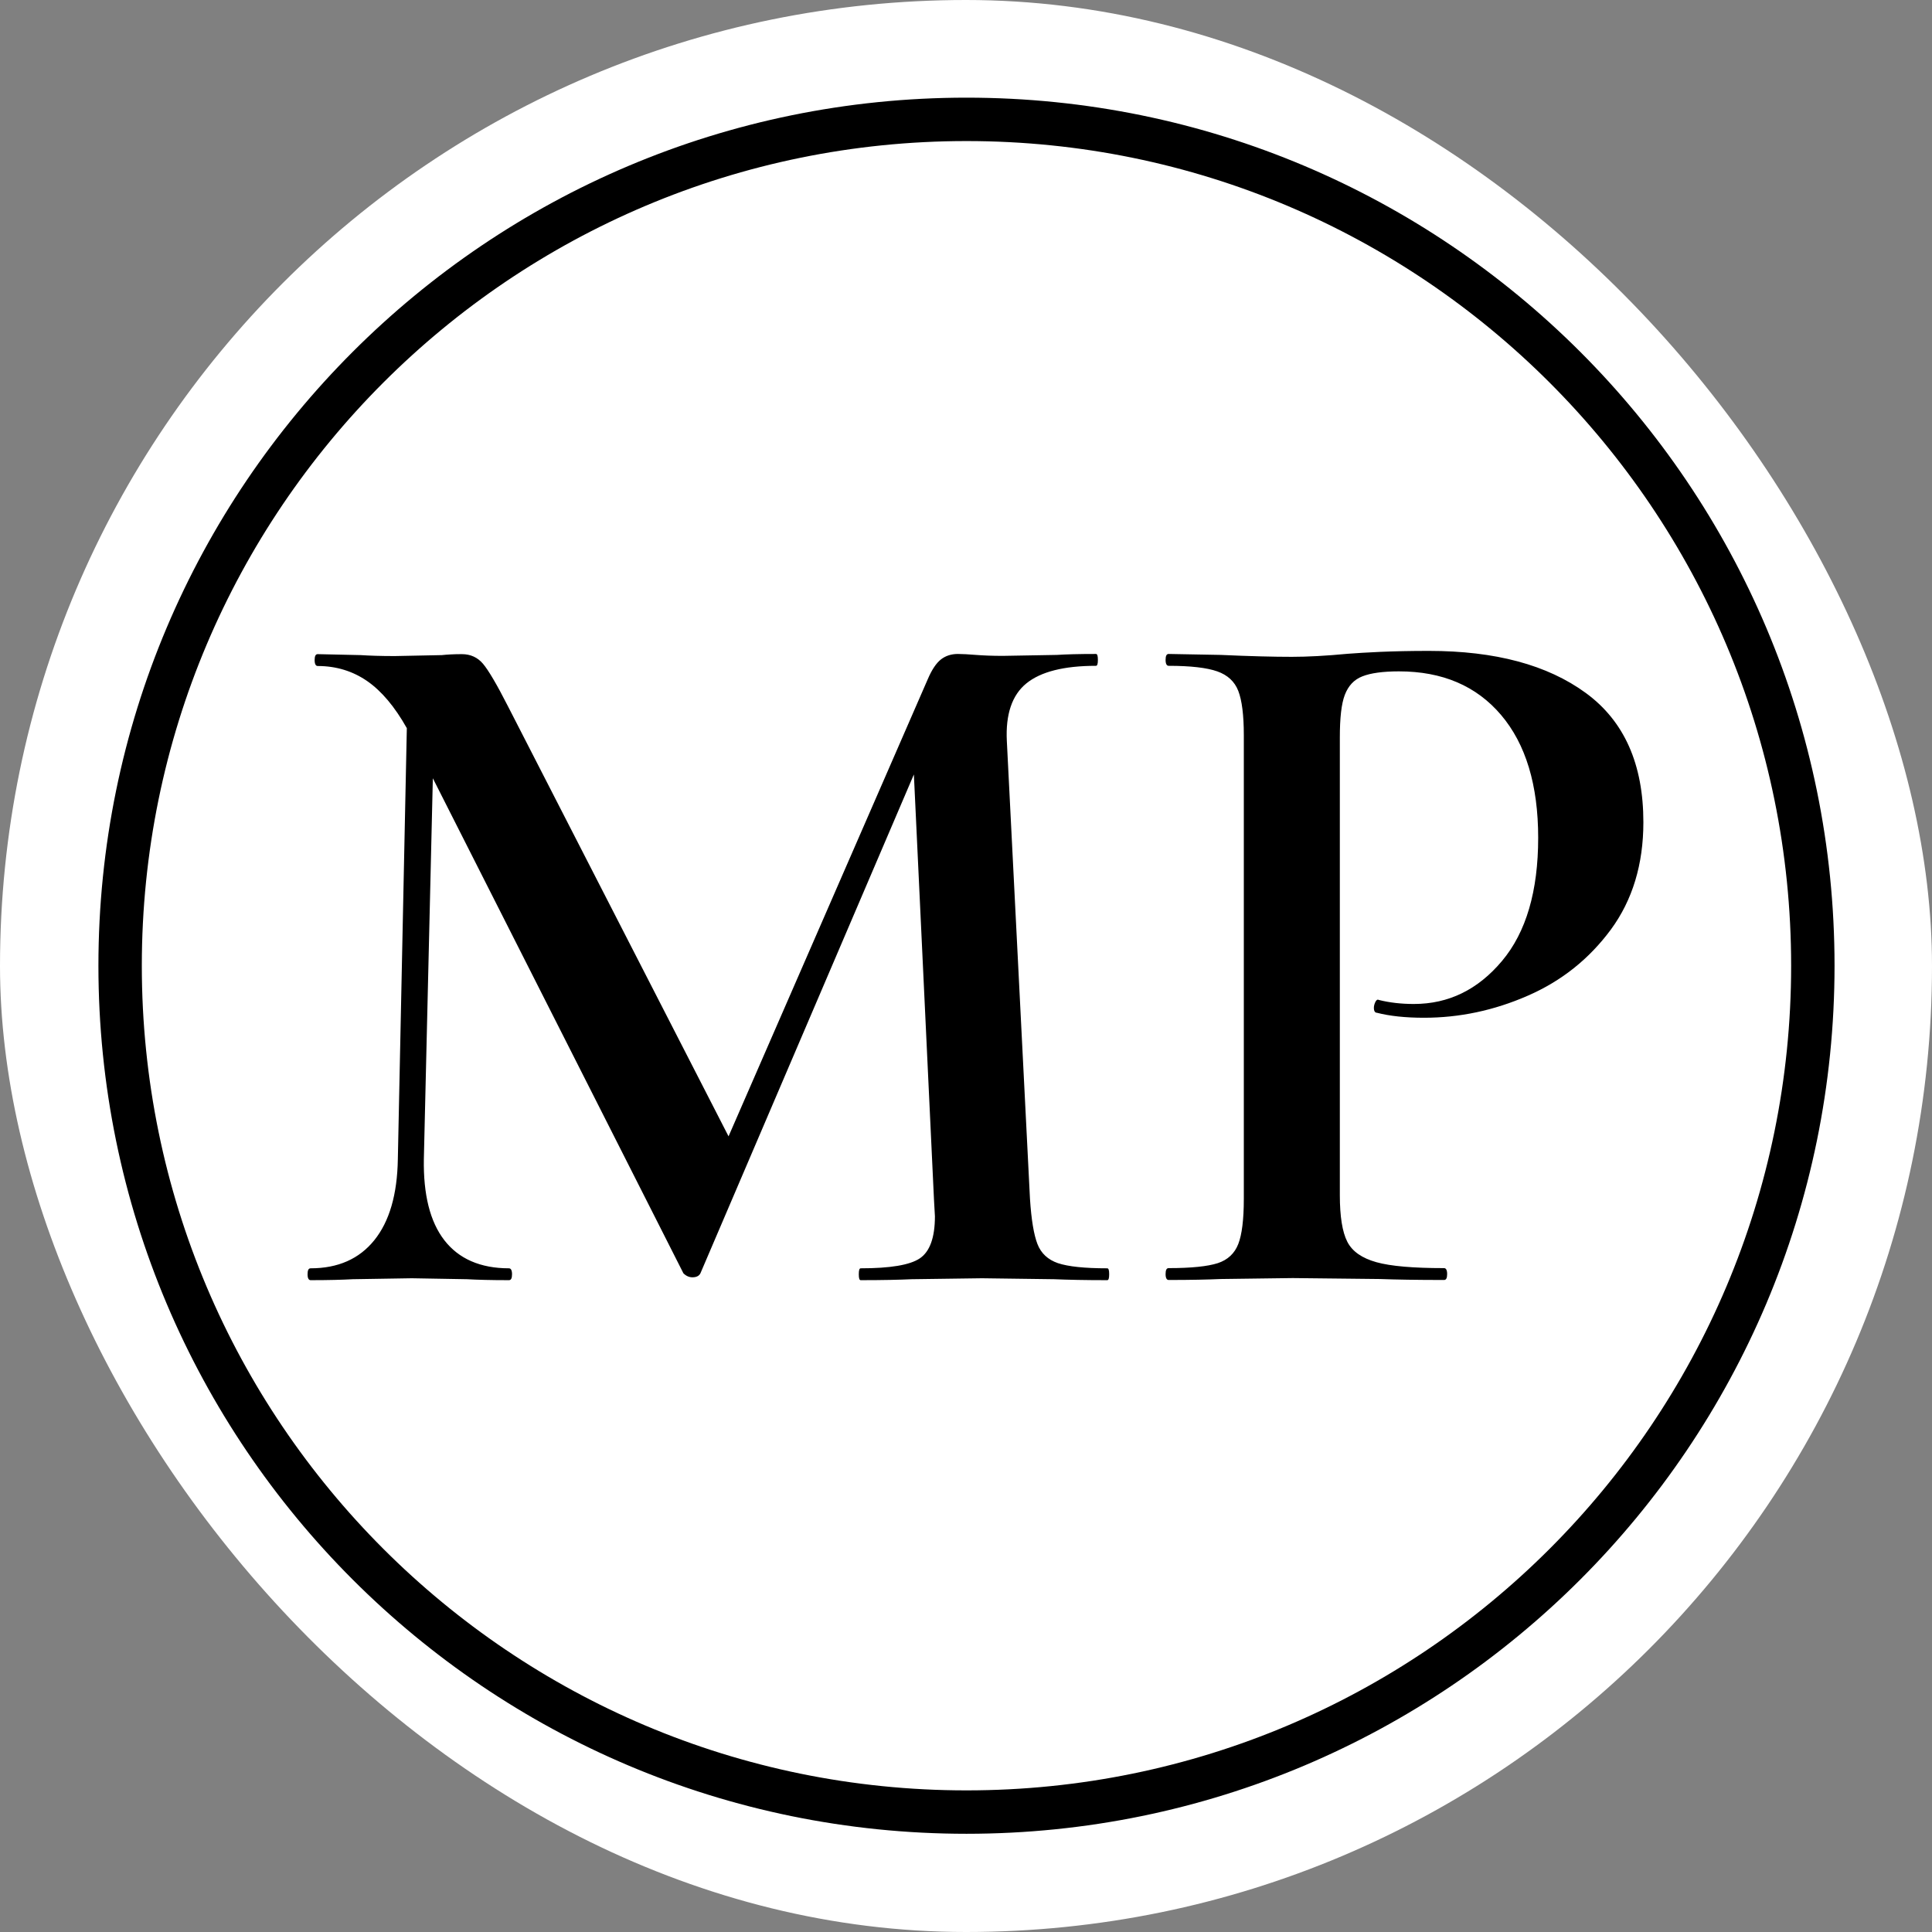
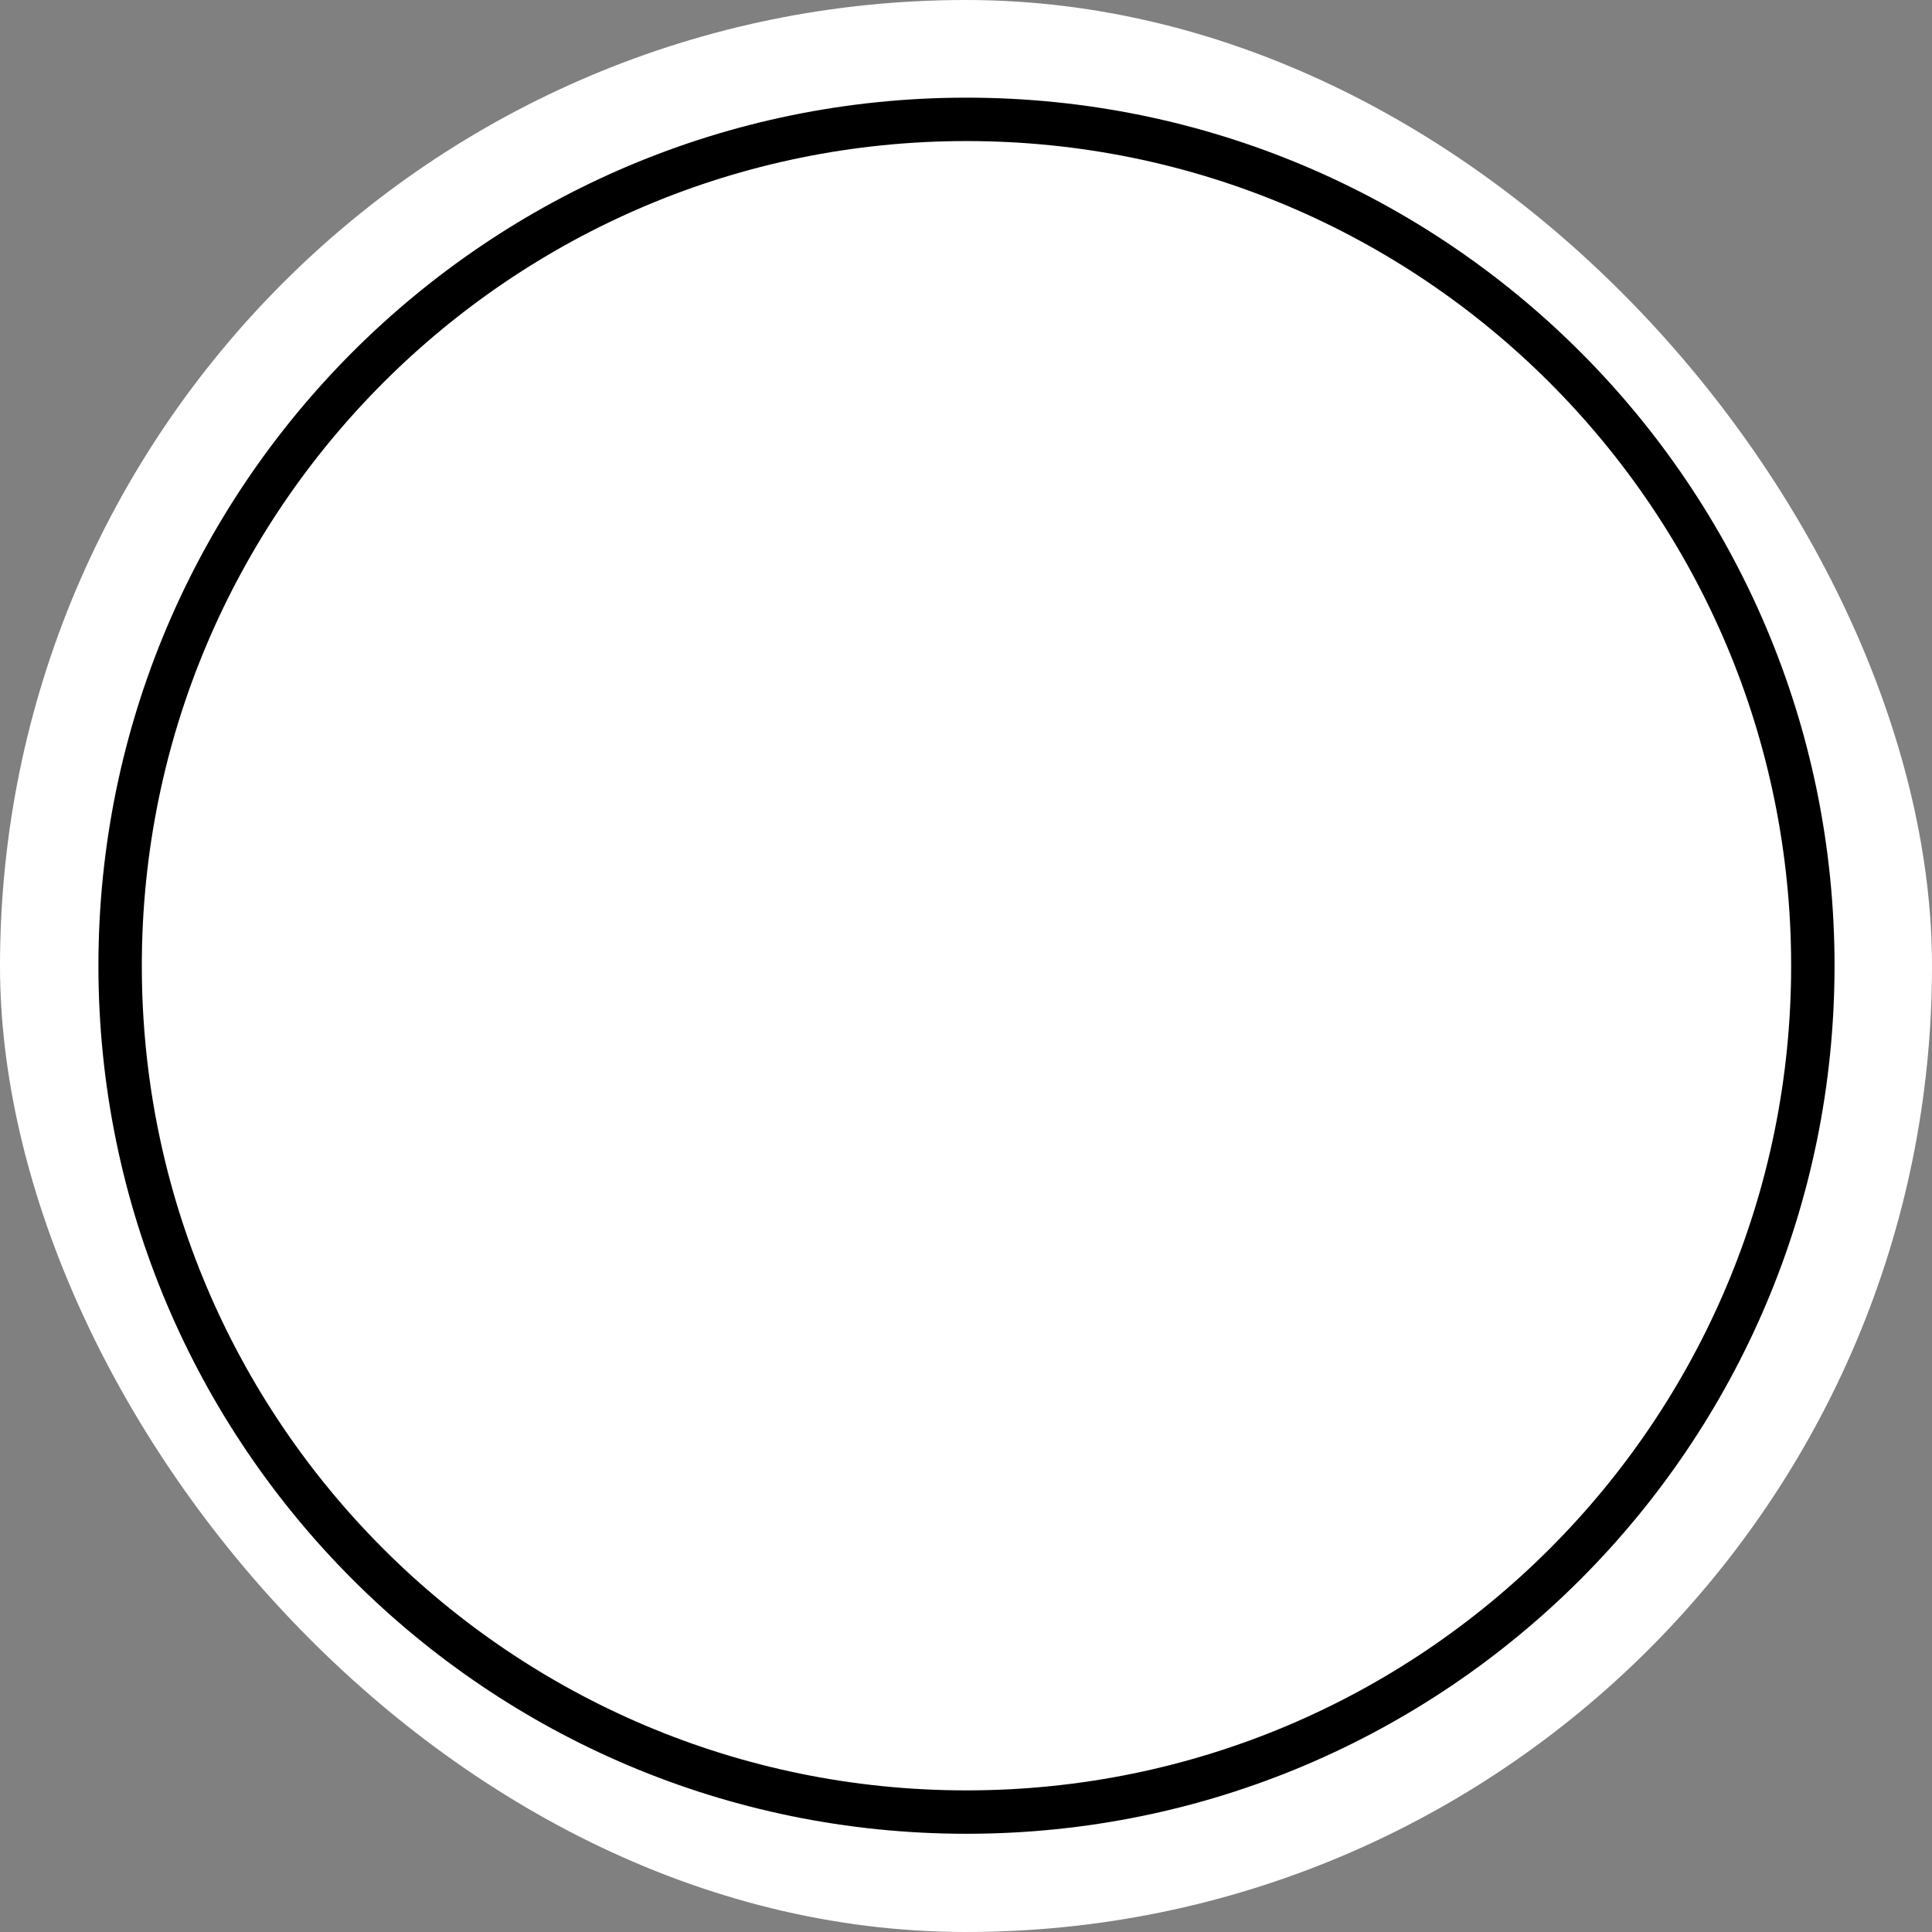
<svg xmlns="http://www.w3.org/2000/svg" version="1.1" width="1000" height="1000">
  <rect width="100%" height="100%" fill="#808080" stroke="none" />
  <g clip-path="url(#SvgjsClipPath1102)">
    <rect width="1000" height="1000" fill="#ffffff" />
    <g transform="matrix(0.99,0,0,0.99,50,50.495)">
      <svg version="1.1" width="909" height="908">
        <svg width="909" height="908" viewBox="0 0 909 908" fill="none">
          <path d="M454.797 11.398C699.197 11.398 897.297 209.498 897.297 453.898C897.297 698.298 699.197 896.398 454.797 896.398C210.397 896.398 12.297 698.298 12.297 453.898C12.297 209.498 210.397 11.398 454.797 11.398Z" stroke="black" stroke-width="22.691" stroke-miterlimit="45.382" />
-           <path d="M528.397 612.101C529.097 612.101 529.397 613.101 529.397 615.201C529.397 617.301 529.097 618.301 528.397 618.301C516.897 618.301 507.597 618.101 500.597 617.801L462.897 617.301L426.197 617.801C419.897 618.101 410.997 618.301 399.497 618.301C398.797 618.301 398.497 617.301 398.497 615.201C398.497 613.101 398.797 612.101 399.497 612.101C414.897 612.101 425.197 610.401 430.397 606.901C435.597 603.401 438.297 596.101 438.297 584.901L437.797 576.001L427.297 353.901L315.697 614.701C314.997 616.101 313.597 616.801 311.497 616.801C309.797 616.801 308.197 616.101 306.797 614.701L175.797 355.901L171.097 555.001C170.797 573.501 174.297 587.701 181.797 597.401C189.297 607.101 200.597 612.101 215.597 612.101C216.597 612.101 217.197 613.101 217.197 615.201C217.197 617.301 216.697 618.301 215.597 618.301C206.197 618.301 198.797 618.101 193.597 617.801L164.797 617.301L133.897 617.801C128.697 618.101 121.297 618.301 111.897 618.301C110.897 618.301 110.297 617.301 110.297 615.201C110.297 613.101 110.797 612.101 111.897 612.101C126.197 612.101 137.297 607.201 145.197 597.401C153.097 587.601 157.197 573.501 157.497 555.001L162.197 329.701C155.897 318.501 148.997 310.301 141.497 305.101C133.997 299.901 125.297 297.201 115.597 297.201C114.597 297.201 113.997 296.201 113.997 294.101C113.997 292.001 114.497 291.001 115.597 291.001L138.097 291.501C142.597 291.801 148.597 292.001 155.897 292.001L180.497 291.501C183.297 291.201 186.797 291.001 190.997 291.001C195.497 291.001 199.197 292.701 201.997 296.001C204.797 299.301 209.197 306.701 215.097 318.301L330.397 543.101L434.597 304.001C436.697 299.101 438.997 295.701 441.397 293.801C443.797 291.901 446.797 290.901 450.297 290.901C452.697 290.901 455.897 291.101 459.697 291.401C463.497 291.701 468.297 291.901 473.797 291.901L502.097 291.401C506.597 291.101 513.497 290.901 522.497 290.901C523.197 290.901 523.497 291.901 523.497 294.001C523.497 296.101 523.197 297.101 522.497 297.101C505.697 297.101 493.597 300.201 486.097 306.301C478.597 312.401 475.197 322.501 475.897 336.401L487.997 575.801C488.697 586.601 489.997 594.501 491.897 599.401C493.797 604.301 497.397 607.601 502.597 609.401C507.997 611.201 516.597 612.101 528.397 612.101ZM649.997 573.801C649.997 585.001 651.297 593.101 653.897 598.201C656.497 603.301 661.597 606.801 669.097 608.901C676.597 611.001 688.397 612.001 704.497 612.001C705.497 612.001 706.097 613.001 706.097 615.101C706.097 617.201 705.597 618.201 704.497 618.201C690.197 618.201 678.997 618.001 670.997 617.701L625.397 617.201L587.697 617.701C581.097 618.001 571.997 618.201 560.497 618.201C559.497 618.201 558.897 617.201 558.897 615.101C558.897 613.001 559.397 612.001 560.497 612.001C572.397 612.001 580.897 611.101 586.197 609.401C591.397 607.701 594.997 604.301 596.897 599.401C598.797 594.501 599.797 586.701 599.797 575.801V333.301C599.797 322.801 598.797 315.101 596.897 310.201C594.997 305.301 591.297 301.901 585.897 300.001C580.497 298.101 571.997 297.101 560.497 297.101C559.497 297.101 558.897 296.101 558.897 294.001C558.897 291.901 559.397 290.901 560.497 290.901L587.697 291.401C603.097 292.101 615.497 292.401 624.897 292.401C632.897 292.401 642.697 291.901 654.197 290.801C658.397 290.501 664.097 290.101 671.197 289.801C678.397 289.501 686.797 289.301 696.597 289.301C731.197 289.301 758.497 296.601 778.597 311.301C798.697 326.001 808.697 348.501 808.697 378.901C808.697 400.901 802.997 419.601 791.697 435.001C780.297 450.401 765.897 461.901 748.197 469.601C730.597 477.301 712.497 481.101 693.997 481.101C684.197 481.101 675.997 480.201 669.397 478.501C668.397 478.501 667.797 477.601 667.797 475.901C667.797 474.901 668.097 473.801 668.597 472.801C669.097 471.801 669.697 471.401 670.397 471.801C675.997 473.201 682.097 473.901 688.697 473.901C706.897 473.901 722.197 466.401 734.797 451.401C747.397 436.401 753.697 414.901 753.697 387.001C753.697 359.401 747.197 338.001 734.297 322.801C721.397 307.601 703.597 300.001 680.897 300.001C672.497 300.001 666.097 300.901 661.797 302.601C657.397 304.301 654.397 307.601 652.597 312.301C650.797 317.001 649.997 324.401 649.997 334.601V573.801Z" fill="black" />
        </svg>
      </svg>
    </g>
  </g>
  <defs>
    <clipPath id="SvgjsClipPath1102">
      <rect width="1000" height="1000" x="0" y="0" rx="500" ry="500" />
    </clipPath>
  </defs>
</svg>